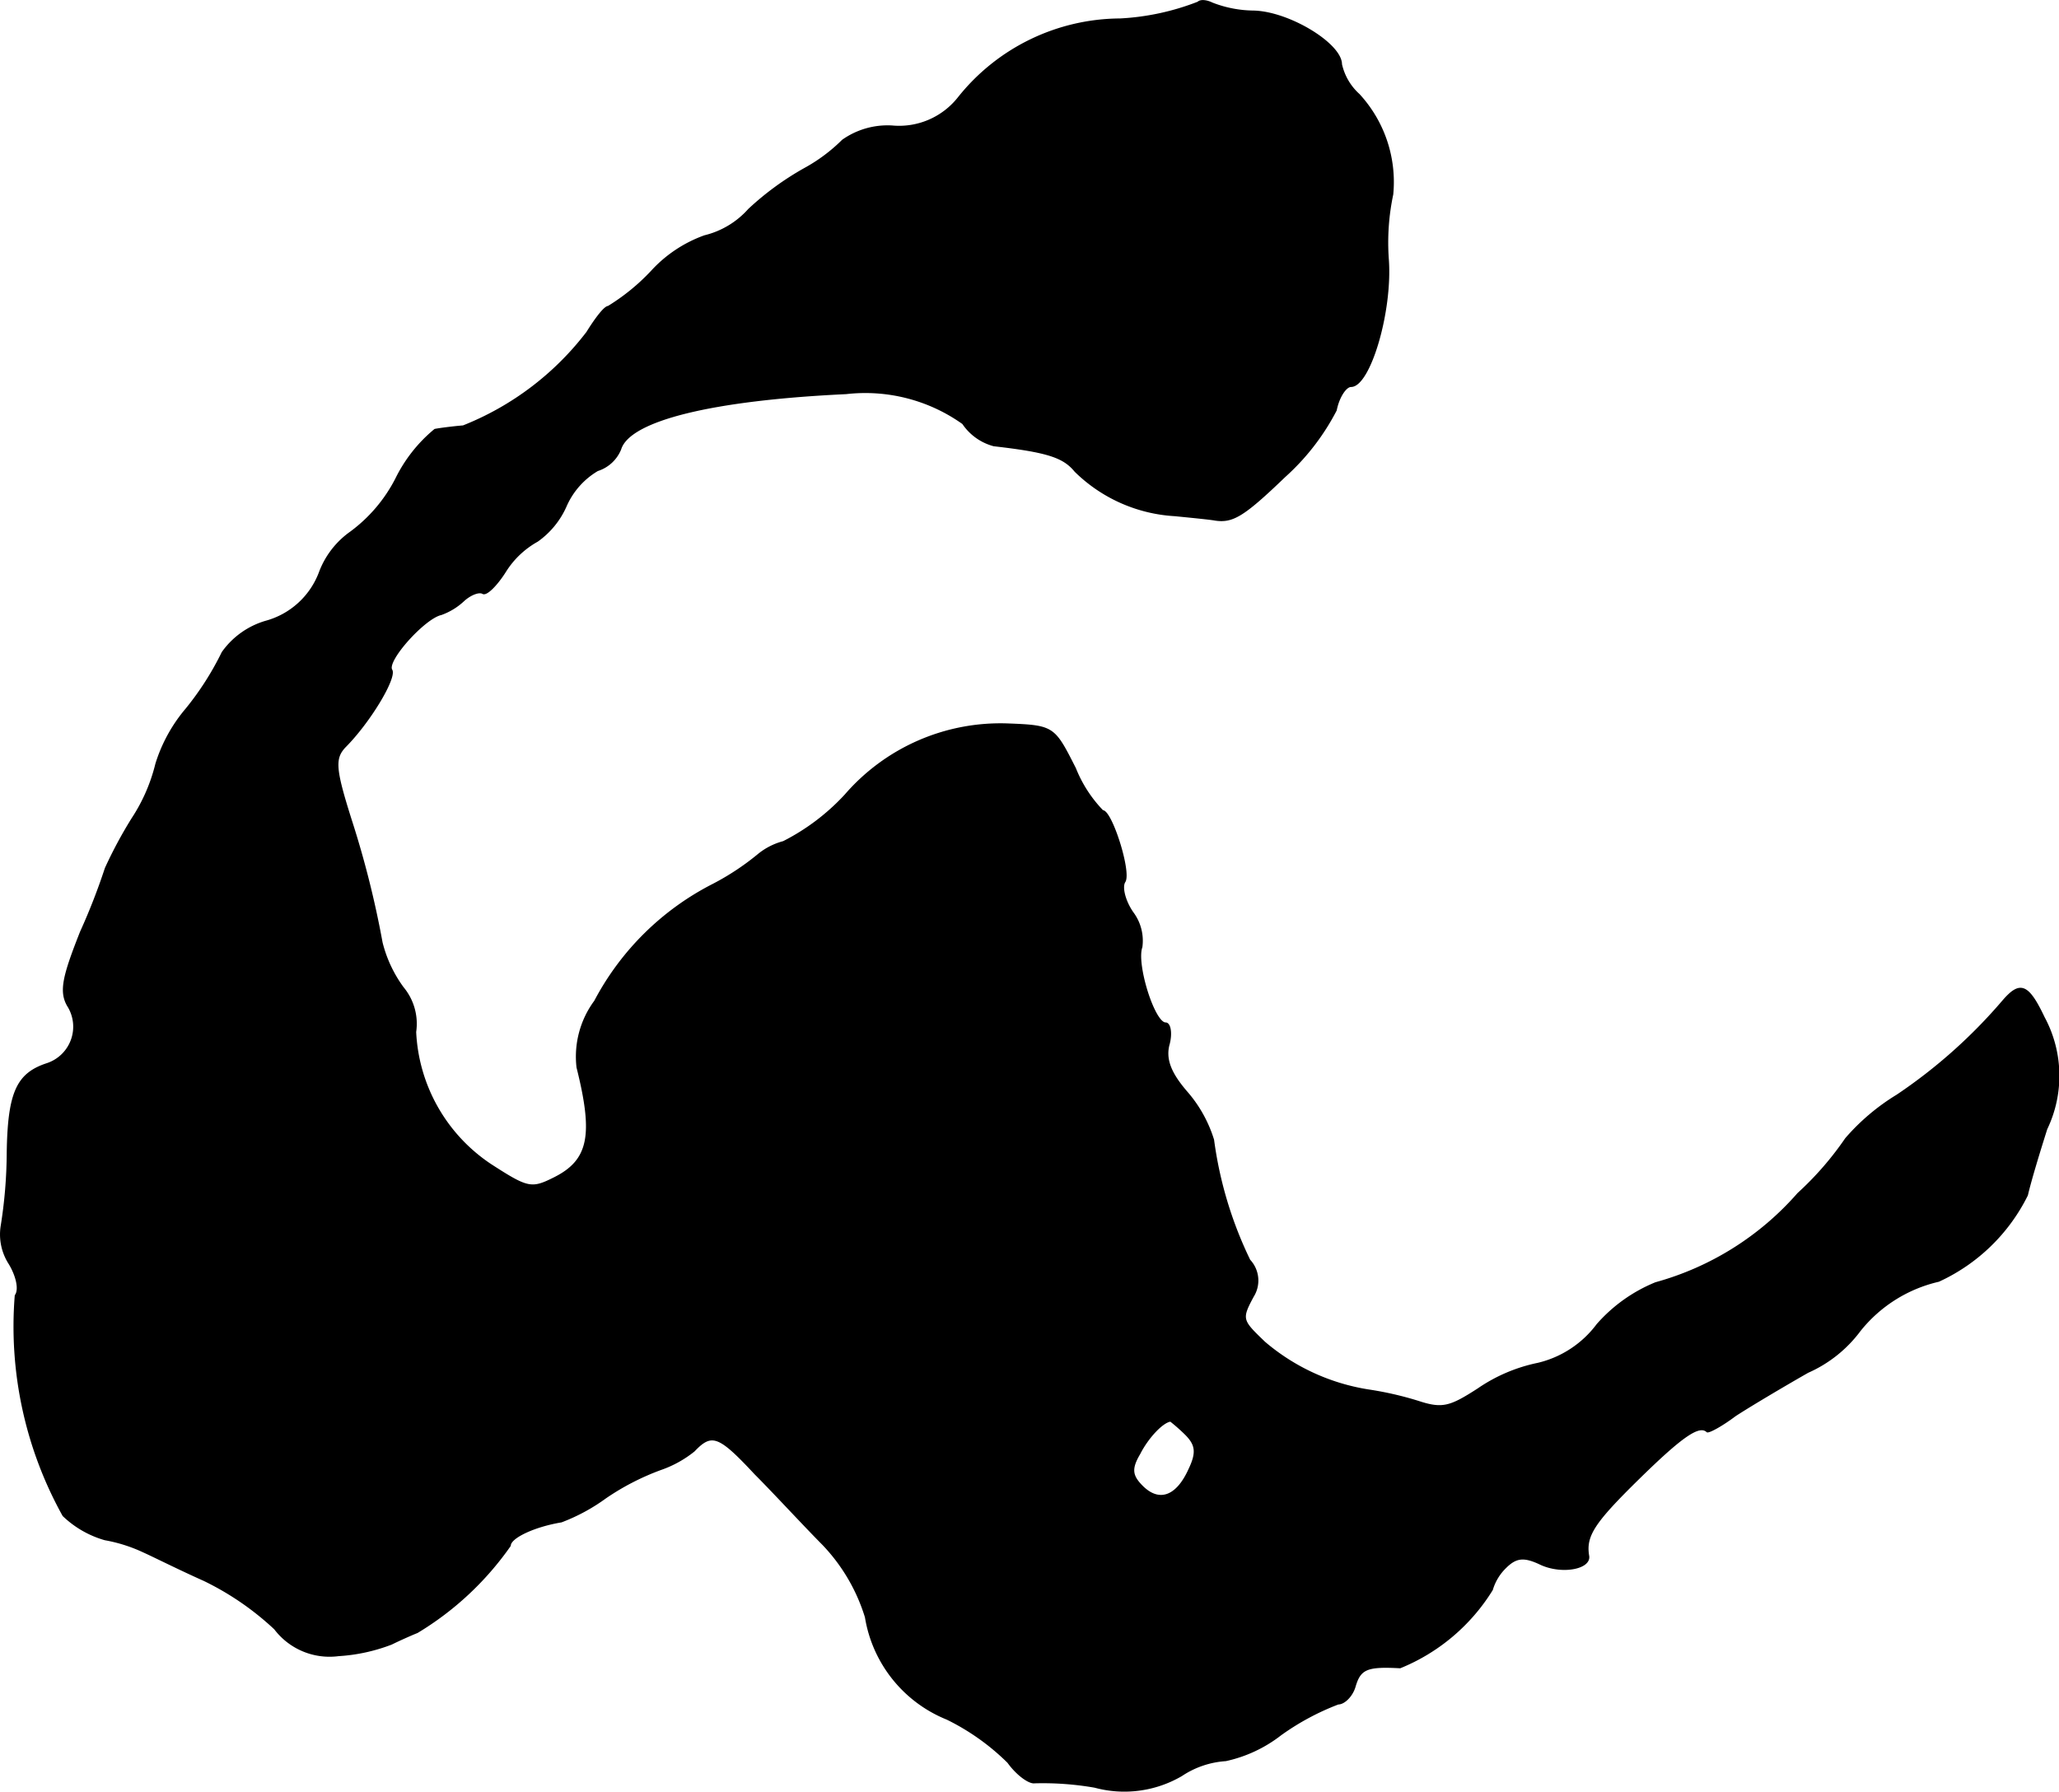
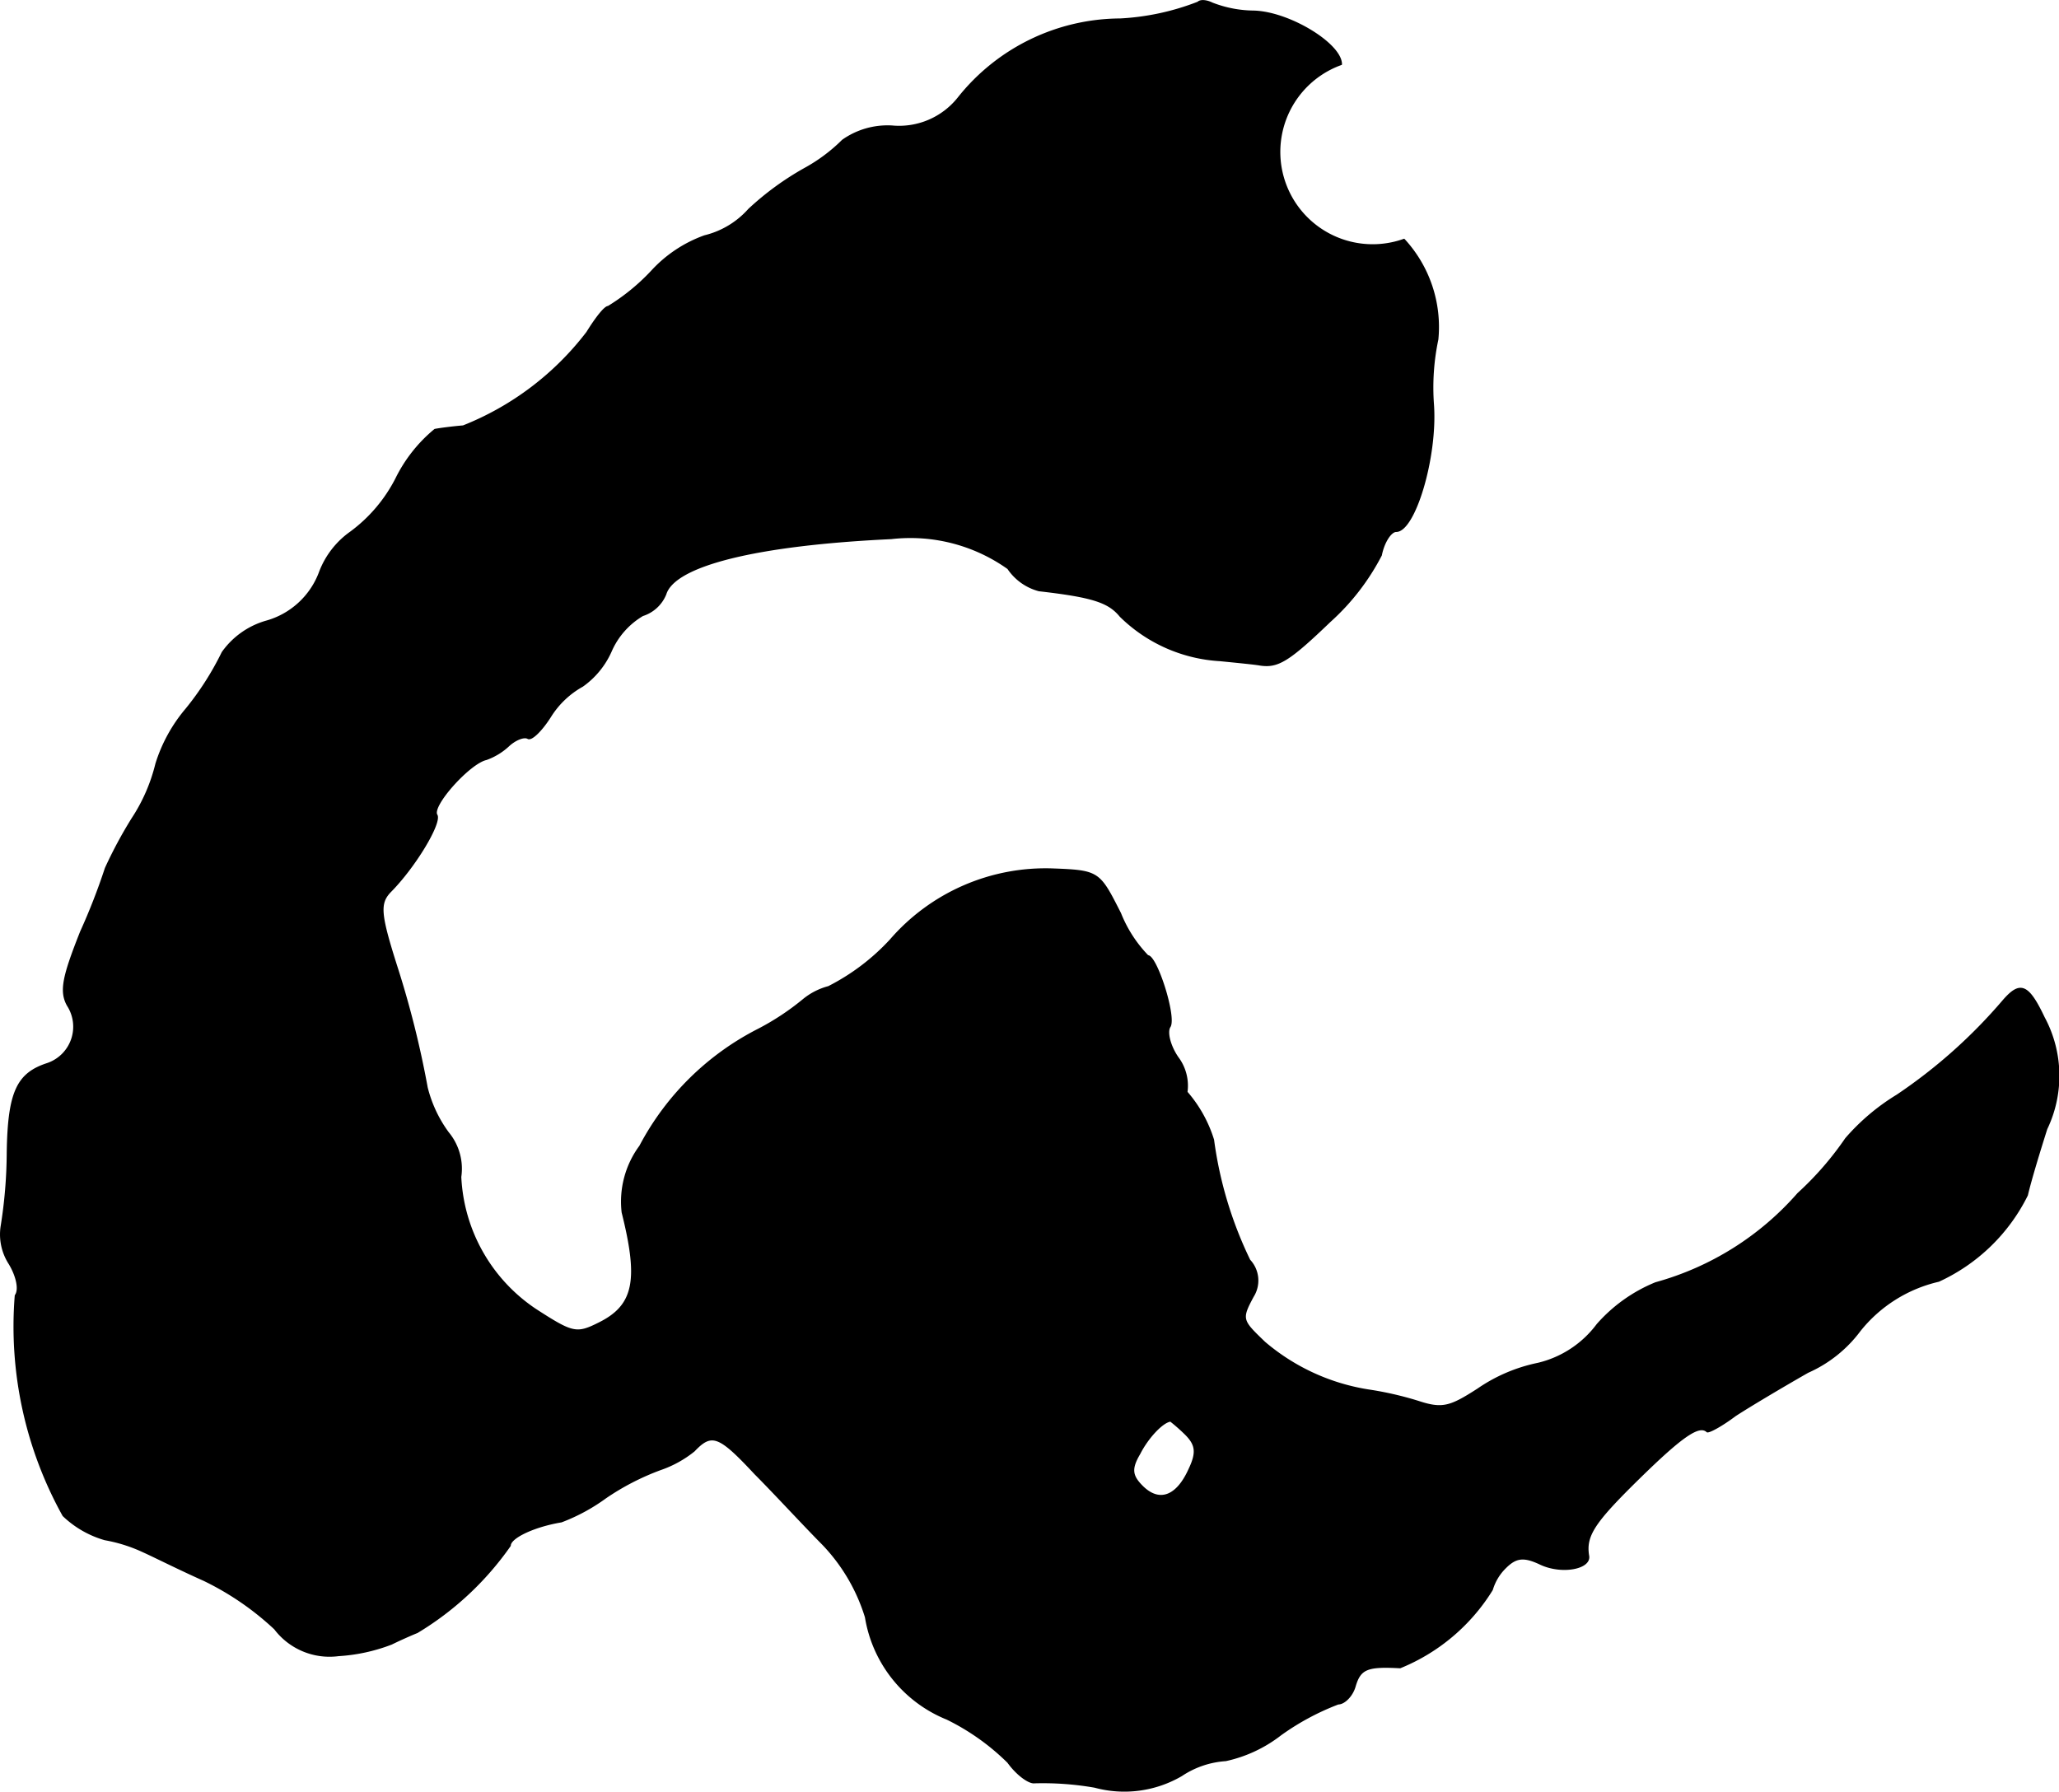
<svg xmlns="http://www.w3.org/2000/svg" version="1.1" width="4.974mm" height="4.329mm" viewBox="0 0 14.1 12.271">
  <defs>
    <style type="text/css">
      .a {
        stroke: #000;
        stroke-linecap: round;
        stroke-linejoin: round;
        stroke-width: 0.01px;
      }
    </style>
  </defs>
-   <path class="a" d="M8.204.016a1.707,1.707,0,0,1-.533.115,1.424,1.424,0,0,0-1.108.539.518.518,0,0,1-.454.194.533.533,0,0,0-.339.097,1.152,1.152,0,0,1-.26.194,1.973,1.973,0,0,0-.382.279.592.592,0,0,1-.303.182.906.906,0,0,0-.363.242,1.429,1.429,0,0,1-.297.242c-.024,0-.085.079-.145.176a1.992,1.992,0,0,1-.848.642c-.073.006-.164.018-.194.024a1.018,1.018,0,0,0-.267.339,1.048,1.048,0,0,1-.309.363.591.591,0,0,0-.212.273A.547.547,0,0,1,1.82,4.256a.555.555,0,0,0-.297.212,2.009,2.009,0,0,1-.248.388A1.07,1.07,0,0,0,1.069,5.231a1.197,1.197,0,0,1-.164.376,3.039,3.039,0,0,0-.182.339,4.289,4.289,0,0,1-.17.436C.433,6.685.409,6.788.463,6.885a.268.268,0,0,1-.139.4c-.206.067-.267.194-.273.612a3.257,3.257,0,0,1-.042.503.37.37,0,0,0,.055.254c.048.079.073.176.042.218A2.665,2.665,0,0,0,.433,10.379a.683.683,0,0,0,.285.164,1.059,1.059,0,0,1,.267.085c.067.03.248.121.412.194a1.952,1.952,0,0,1,.485.333.47.47,0,0,0,.436.182,1.21,1.21,0,0,0,.363-.079c.061-.03.145-.067.176-.079a2.088,2.088,0,0,0,.636-.594c0-.055.164-.133.351-.164a1.286,1.286,0,0,0,.303-.164,1.715,1.715,0,0,1,.376-.194.758.758,0,0,0,.23-.127c.121-.127.17-.109.418.157.127.127.333.351.466.485a1.253,1.253,0,0,1,.291.497.909.909,0,0,0,.557.697,1.586,1.586,0,0,1,.418.297c.061.085.145.145.182.139a2.068,2.068,0,0,1,.412.03.776.776,0,0,0,.594-.079.617.617,0,0,1,.303-.103.937.937,0,0,0,.376-.176,1.73,1.73,0,0,1,.394-.212c.042,0,.097-.055.115-.121.036-.121.085-.139.309-.127a1.327,1.327,0,0,0,.63-.533.35.35,0,0,1,.091-.151c.073-.073.127-.079.242-.024.145.067.339.03.327-.055-.024-.139.036-.23.345-.533.297-.291.412-.369.466-.321.006.012.097-.036.194-.109.103-.067.327-.2.497-.297a.894.894,0,0,0,.357-.285.968.968,0,0,1,.539-.339,1.264,1.264,0,0,0,.606-.588c.024-.103.085-.303.133-.454a.842.842,0,0,0-.018-.763c-.109-.23-.164-.248-.279-.115a3.576,3.576,0,0,1-.727.648,1.483,1.483,0,0,0-.351.297,2.153,2.153,0,0,1-.327.376,2.001,2.001,0,0,1-.975.612,1.071,1.071,0,0,0-.4.285.711.711,0,0,1-.406.267,1.124,1.124,0,0,0-.412.176c-.188.121-.242.139-.406.085a2.288,2.288,0,0,0-.345-.079,1.443,1.443,0,0,1-.709-.327c-.157-.151-.164-.157-.079-.315a.204.204,0,0,0-.024-.248,2.705,2.705,0,0,1-.248-.824.903.903,0,0,0-.182-.327c-.115-.133-.151-.23-.121-.333.018-.073.006-.139-.024-.139-.079,0-.206-.406-.164-.521a.321.321,0,0,0-.061-.236c-.055-.079-.079-.176-.055-.212.042-.067-.091-.485-.151-.485a.893.893,0,0,1-.188-.291c-.145-.285-.145-.291-.466-.303a1.405,1.405,0,0,0-1.108.485,1.501,1.501,0,0,1-.424.321.455.455,0,0,0-.176.091,1.754,1.754,0,0,1-.303.2,1.88,1.88,0,0,0-.812.8.639.639,0,0,0-.121.454c.115.46.085.636-.157.757-.157.079-.182.073-.436-.091a1.157,1.157,0,0,1-.515-.909.386.386,0,0,0-.085-.303.883.883,0,0,1-.145-.309,6.588,6.588,0,0,0-.212-.842c-.109-.345-.115-.418-.042-.497.17-.17.351-.472.321-.527-.042-.061.224-.357.339-.382a.445.445,0,0,0,.157-.097c.048-.042.103-.061.127-.048.024.018.097-.055.157-.151a.607.607,0,0,1,.218-.206.579.579,0,0,0,.194-.236.531.531,0,0,1,.218-.248.251.251,0,0,0,.157-.145c.061-.2.63-.339,1.545-.382a1.153,1.153,0,0,1,.8.206.369.369,0,0,0,.212.151c.369.042.478.079.557.176a1.06,1.06,0,0,0,.684.303c.121.012.242.024.273.03.121.018.194-.024.478-.297a1.595,1.595,0,0,0,.351-.454c.018-.091.067-.164.103-.164.127,0,.279-.509.254-.866a1.594,1.594,0,0,1,.03-.448.883.883,0,0,0-.23-.684A.395.395,0,0,1,9.185.44c0-.139-.357-.357-.6-.363A.8.8,0,0,1,8.301.022C8.265.004,8.222-.002,8.204.016ZM8.119,9.822c.073.073.079.127.024.242-.085.188-.206.23-.321.115-.073-.073-.079-.121-.018-.224.055-.109.157-.218.212-.224A1.261,1.261,0,0,1,8.119,9.822Z" />
+   <path class="a" d="M8.204.016a1.707,1.707,0,0,1-.533.115,1.424,1.424,0,0,0-1.108.539.518.518,0,0,1-.454.194.533.533,0,0,0-.339.097,1.152,1.152,0,0,1-.26.194,1.973,1.973,0,0,0-.382.279.592.592,0,0,1-.303.182.906.906,0,0,0-.363.242,1.429,1.429,0,0,1-.297.242c-.024,0-.085.079-.145.176a1.992,1.992,0,0,1-.848.642c-.073.006-.164.018-.194.024a1.018,1.018,0,0,0-.267.339,1.048,1.048,0,0,1-.309.363.591.591,0,0,0-.212.273A.547.547,0,0,1,1.82,4.256a.555.555,0,0,0-.297.212,2.009,2.009,0,0,1-.248.388A1.07,1.07,0,0,0,1.069,5.231a1.197,1.197,0,0,1-.164.376,3.039,3.039,0,0,0-.182.339,4.289,4.289,0,0,1-.17.436C.433,6.685.409,6.788.463,6.885a.268.268,0,0,1-.139.4c-.206.067-.267.194-.273.612a3.257,3.257,0,0,1-.042.503.37.37,0,0,0,.055.254c.048.079.073.176.042.218A2.665,2.665,0,0,0,.433,10.379a.683.683,0,0,0,.285.164,1.059,1.059,0,0,1,.267.085c.067.03.248.121.412.194a1.952,1.952,0,0,1,.485.333.47.47,0,0,0,.436.182,1.21,1.21,0,0,0,.363-.079c.061-.03.145-.067.176-.079a2.088,2.088,0,0,0,.636-.594c0-.055.164-.133.351-.164a1.286,1.286,0,0,0,.303-.164,1.715,1.715,0,0,1,.376-.194.758.758,0,0,0,.23-.127c.121-.127.17-.109.418.157.127.127.333.351.466.485a1.253,1.253,0,0,1,.291.497.909.909,0,0,0,.557.697,1.586,1.586,0,0,1,.418.297c.061.085.145.145.182.139a2.068,2.068,0,0,1,.412.03.776.776,0,0,0,.594-.079.617.617,0,0,1,.303-.103.937.937,0,0,0,.376-.176,1.73,1.73,0,0,1,.394-.212c.042,0,.097-.055.115-.121.036-.121.085-.139.309-.127a1.327,1.327,0,0,0,.63-.533.35.35,0,0,1,.091-.151c.073-.073.127-.079.242-.024.145.067.339.03.327-.055-.024-.139.036-.23.345-.533.297-.291.412-.369.466-.321.006.012.097-.036.194-.109.103-.067.327-.2.497-.297a.894.894,0,0,0,.357-.285.968.968,0,0,1,.539-.339,1.264,1.264,0,0,0,.606-.588c.024-.103.085-.303.133-.454a.842.842,0,0,0-.018-.763c-.109-.23-.164-.248-.279-.115a3.576,3.576,0,0,1-.727.648,1.483,1.483,0,0,0-.351.297,2.153,2.153,0,0,1-.327.376,2.001,2.001,0,0,1-.975.612,1.071,1.071,0,0,0-.4.285.711.711,0,0,1-.406.267,1.124,1.124,0,0,0-.412.176c-.188.121-.242.139-.406.085a2.288,2.288,0,0,0-.345-.079,1.443,1.443,0,0,1-.709-.327c-.157-.151-.164-.157-.079-.315a.204.204,0,0,0-.024-.248,2.705,2.705,0,0,1-.248-.824.903.903,0,0,0-.182-.327a.321.321,0,0,0-.061-.236c-.055-.079-.079-.176-.055-.212.042-.067-.091-.485-.151-.485a.893.893,0,0,1-.188-.291c-.145-.285-.145-.291-.466-.303a1.405,1.405,0,0,0-1.108.485,1.501,1.501,0,0,1-.424.321.455.455,0,0,0-.176.091,1.754,1.754,0,0,1-.303.2,1.88,1.88,0,0,0-.812.8.639.639,0,0,0-.121.454c.115.46.085.636-.157.757-.157.079-.182.073-.436-.091a1.157,1.157,0,0,1-.515-.909.386.386,0,0,0-.085-.303.883.883,0,0,1-.145-.309,6.588,6.588,0,0,0-.212-.842c-.109-.345-.115-.418-.042-.497.17-.17.351-.472.321-.527-.042-.061.224-.357.339-.382a.445.445,0,0,0,.157-.097c.048-.042.103-.061.127-.048.024.018.097-.055.157-.151a.607.607,0,0,1,.218-.206.579.579,0,0,0,.194-.236.531.531,0,0,1,.218-.248.251.251,0,0,0,.157-.145c.061-.2.63-.339,1.545-.382a1.153,1.153,0,0,1,.8.206.369.369,0,0,0,.212.151c.369.042.478.079.557.176a1.06,1.06,0,0,0,.684.303c.121.012.242.024.273.03.121.018.194-.024.478-.297a1.595,1.595,0,0,0,.351-.454c.018-.091.067-.164.103-.164.127,0,.279-.509.254-.866a1.594,1.594,0,0,1,.03-.448.883.883,0,0,0-.23-.684A.395.395,0,0,1,9.185.44c0-.139-.357-.357-.6-.363A.8.8,0,0,1,8.301.022C8.265.004,8.222-.002,8.204.016ZM8.119,9.822c.073.073.079.127.024.242-.085.188-.206.23-.321.115-.073-.073-.079-.121-.018-.224.055-.109.157-.218.212-.224A1.261,1.261,0,0,1,8.119,9.822Z" />
</svg>